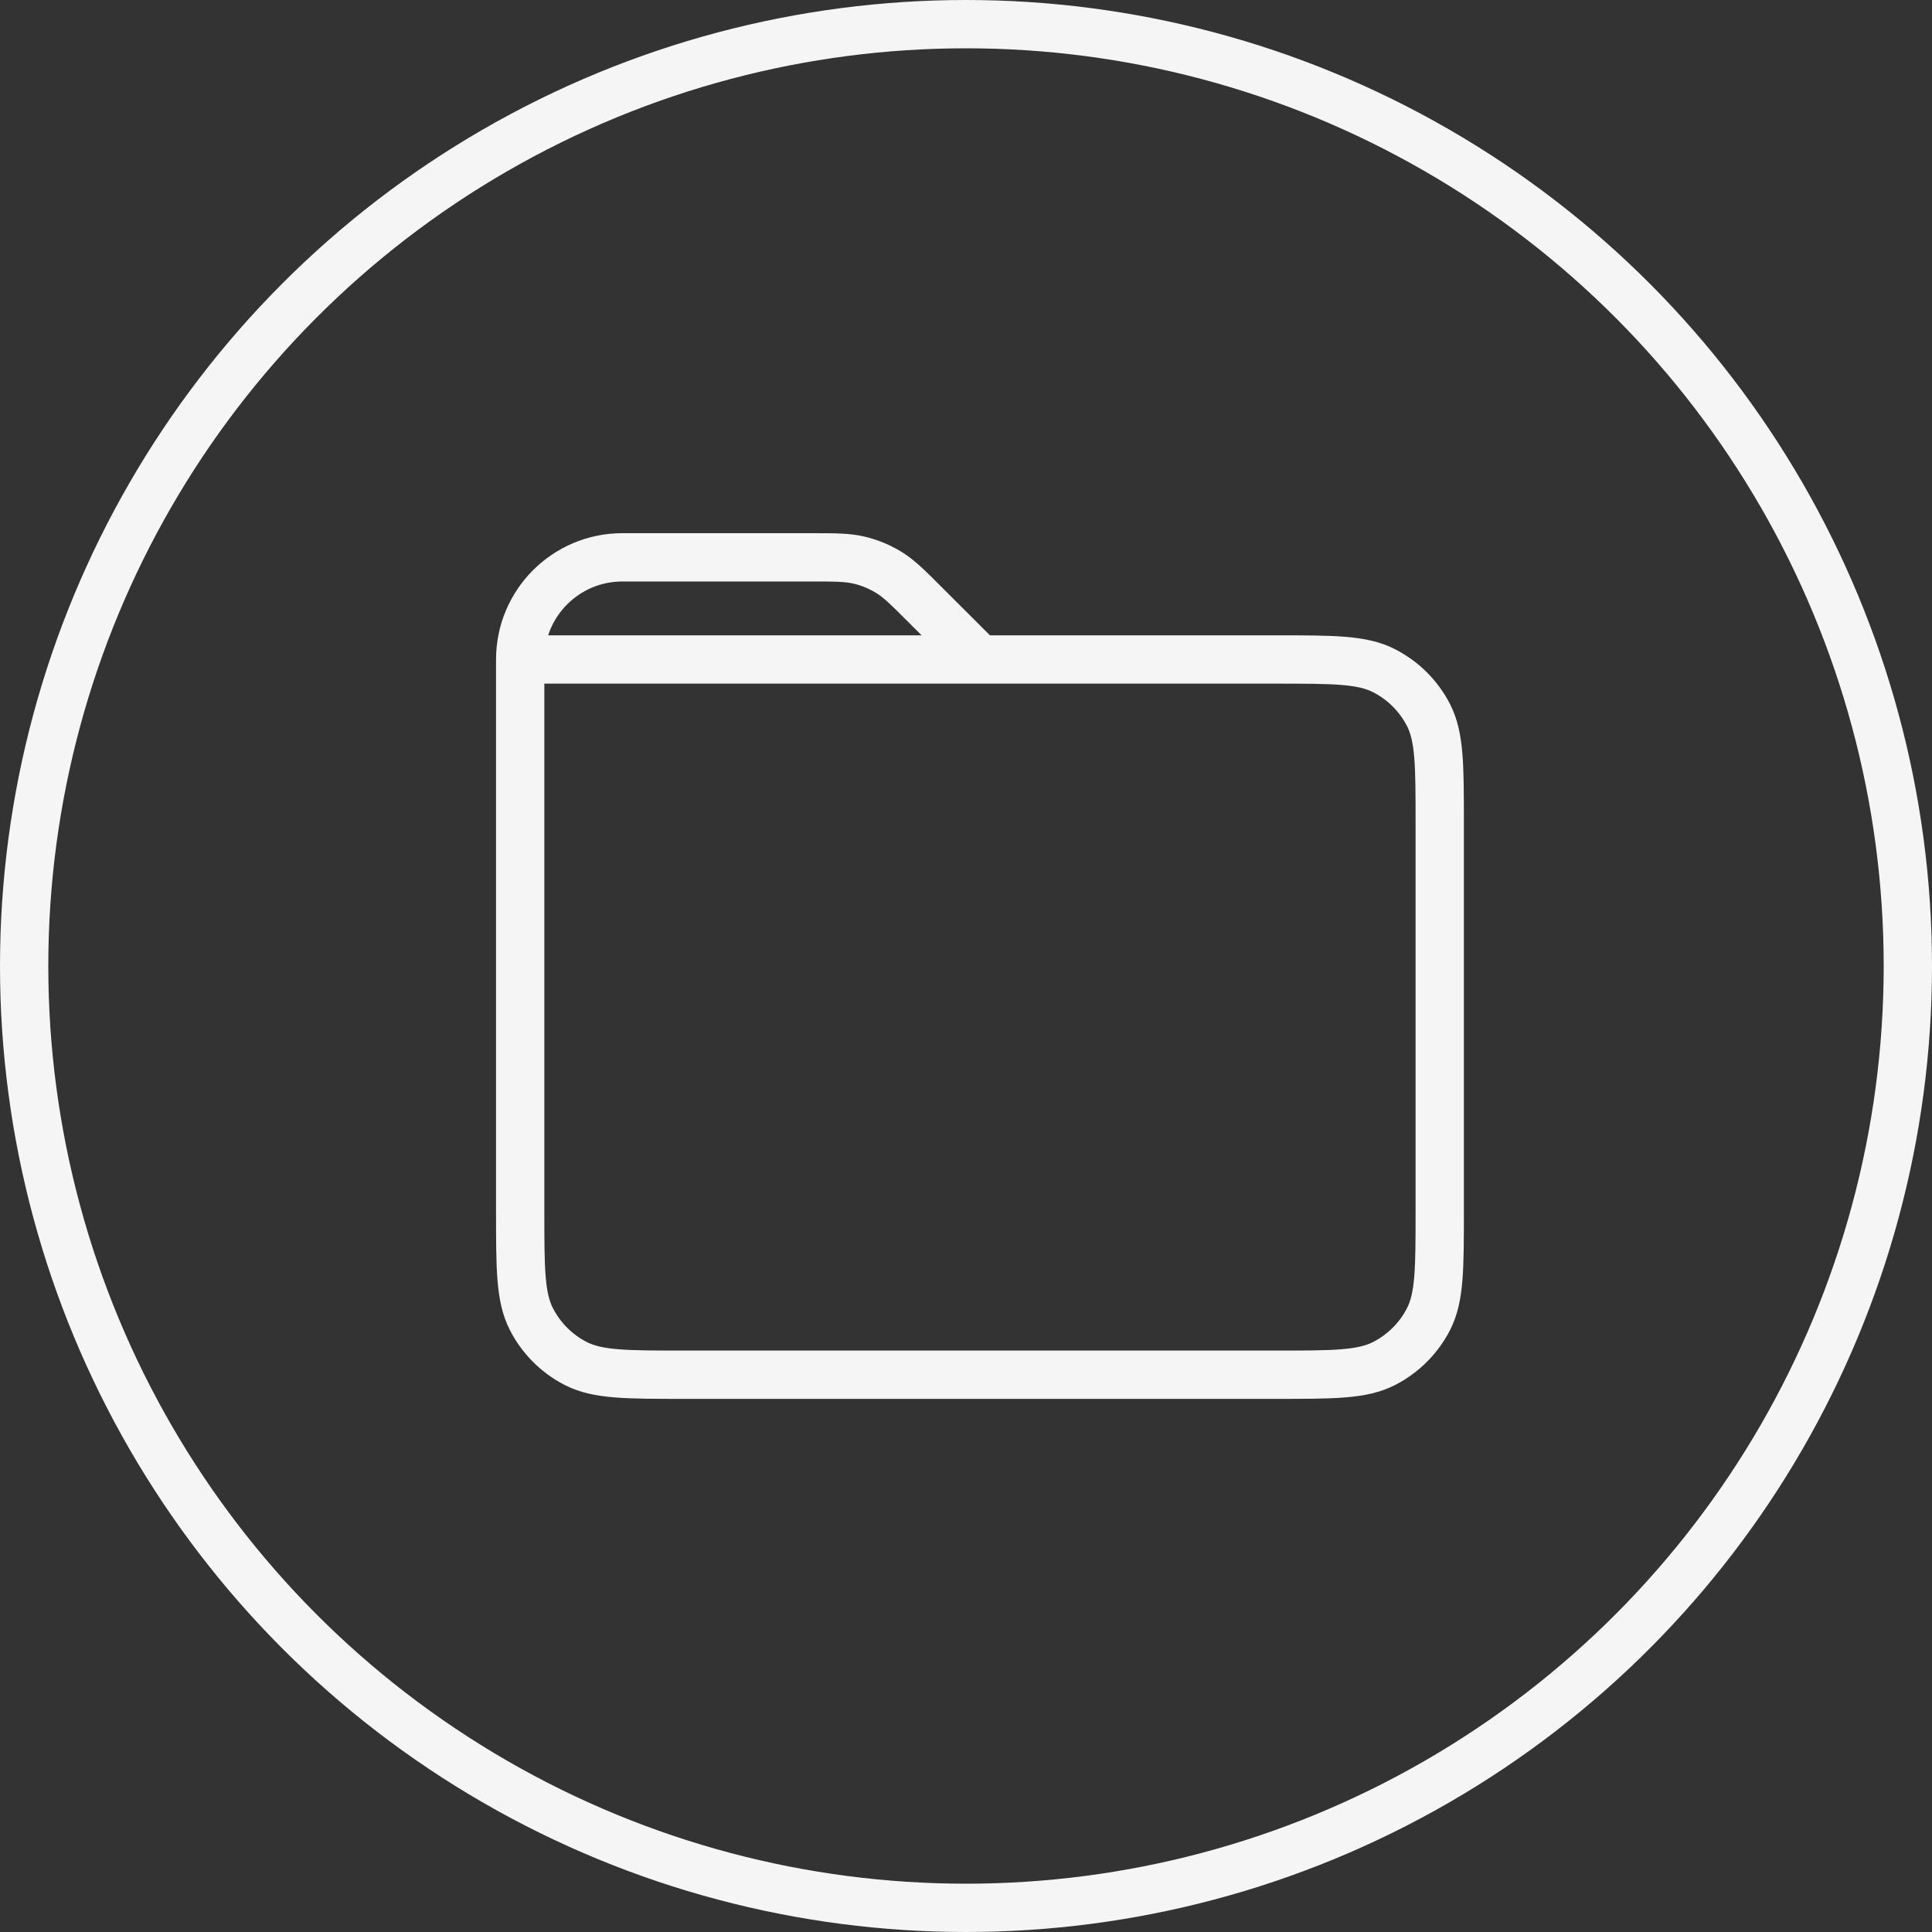
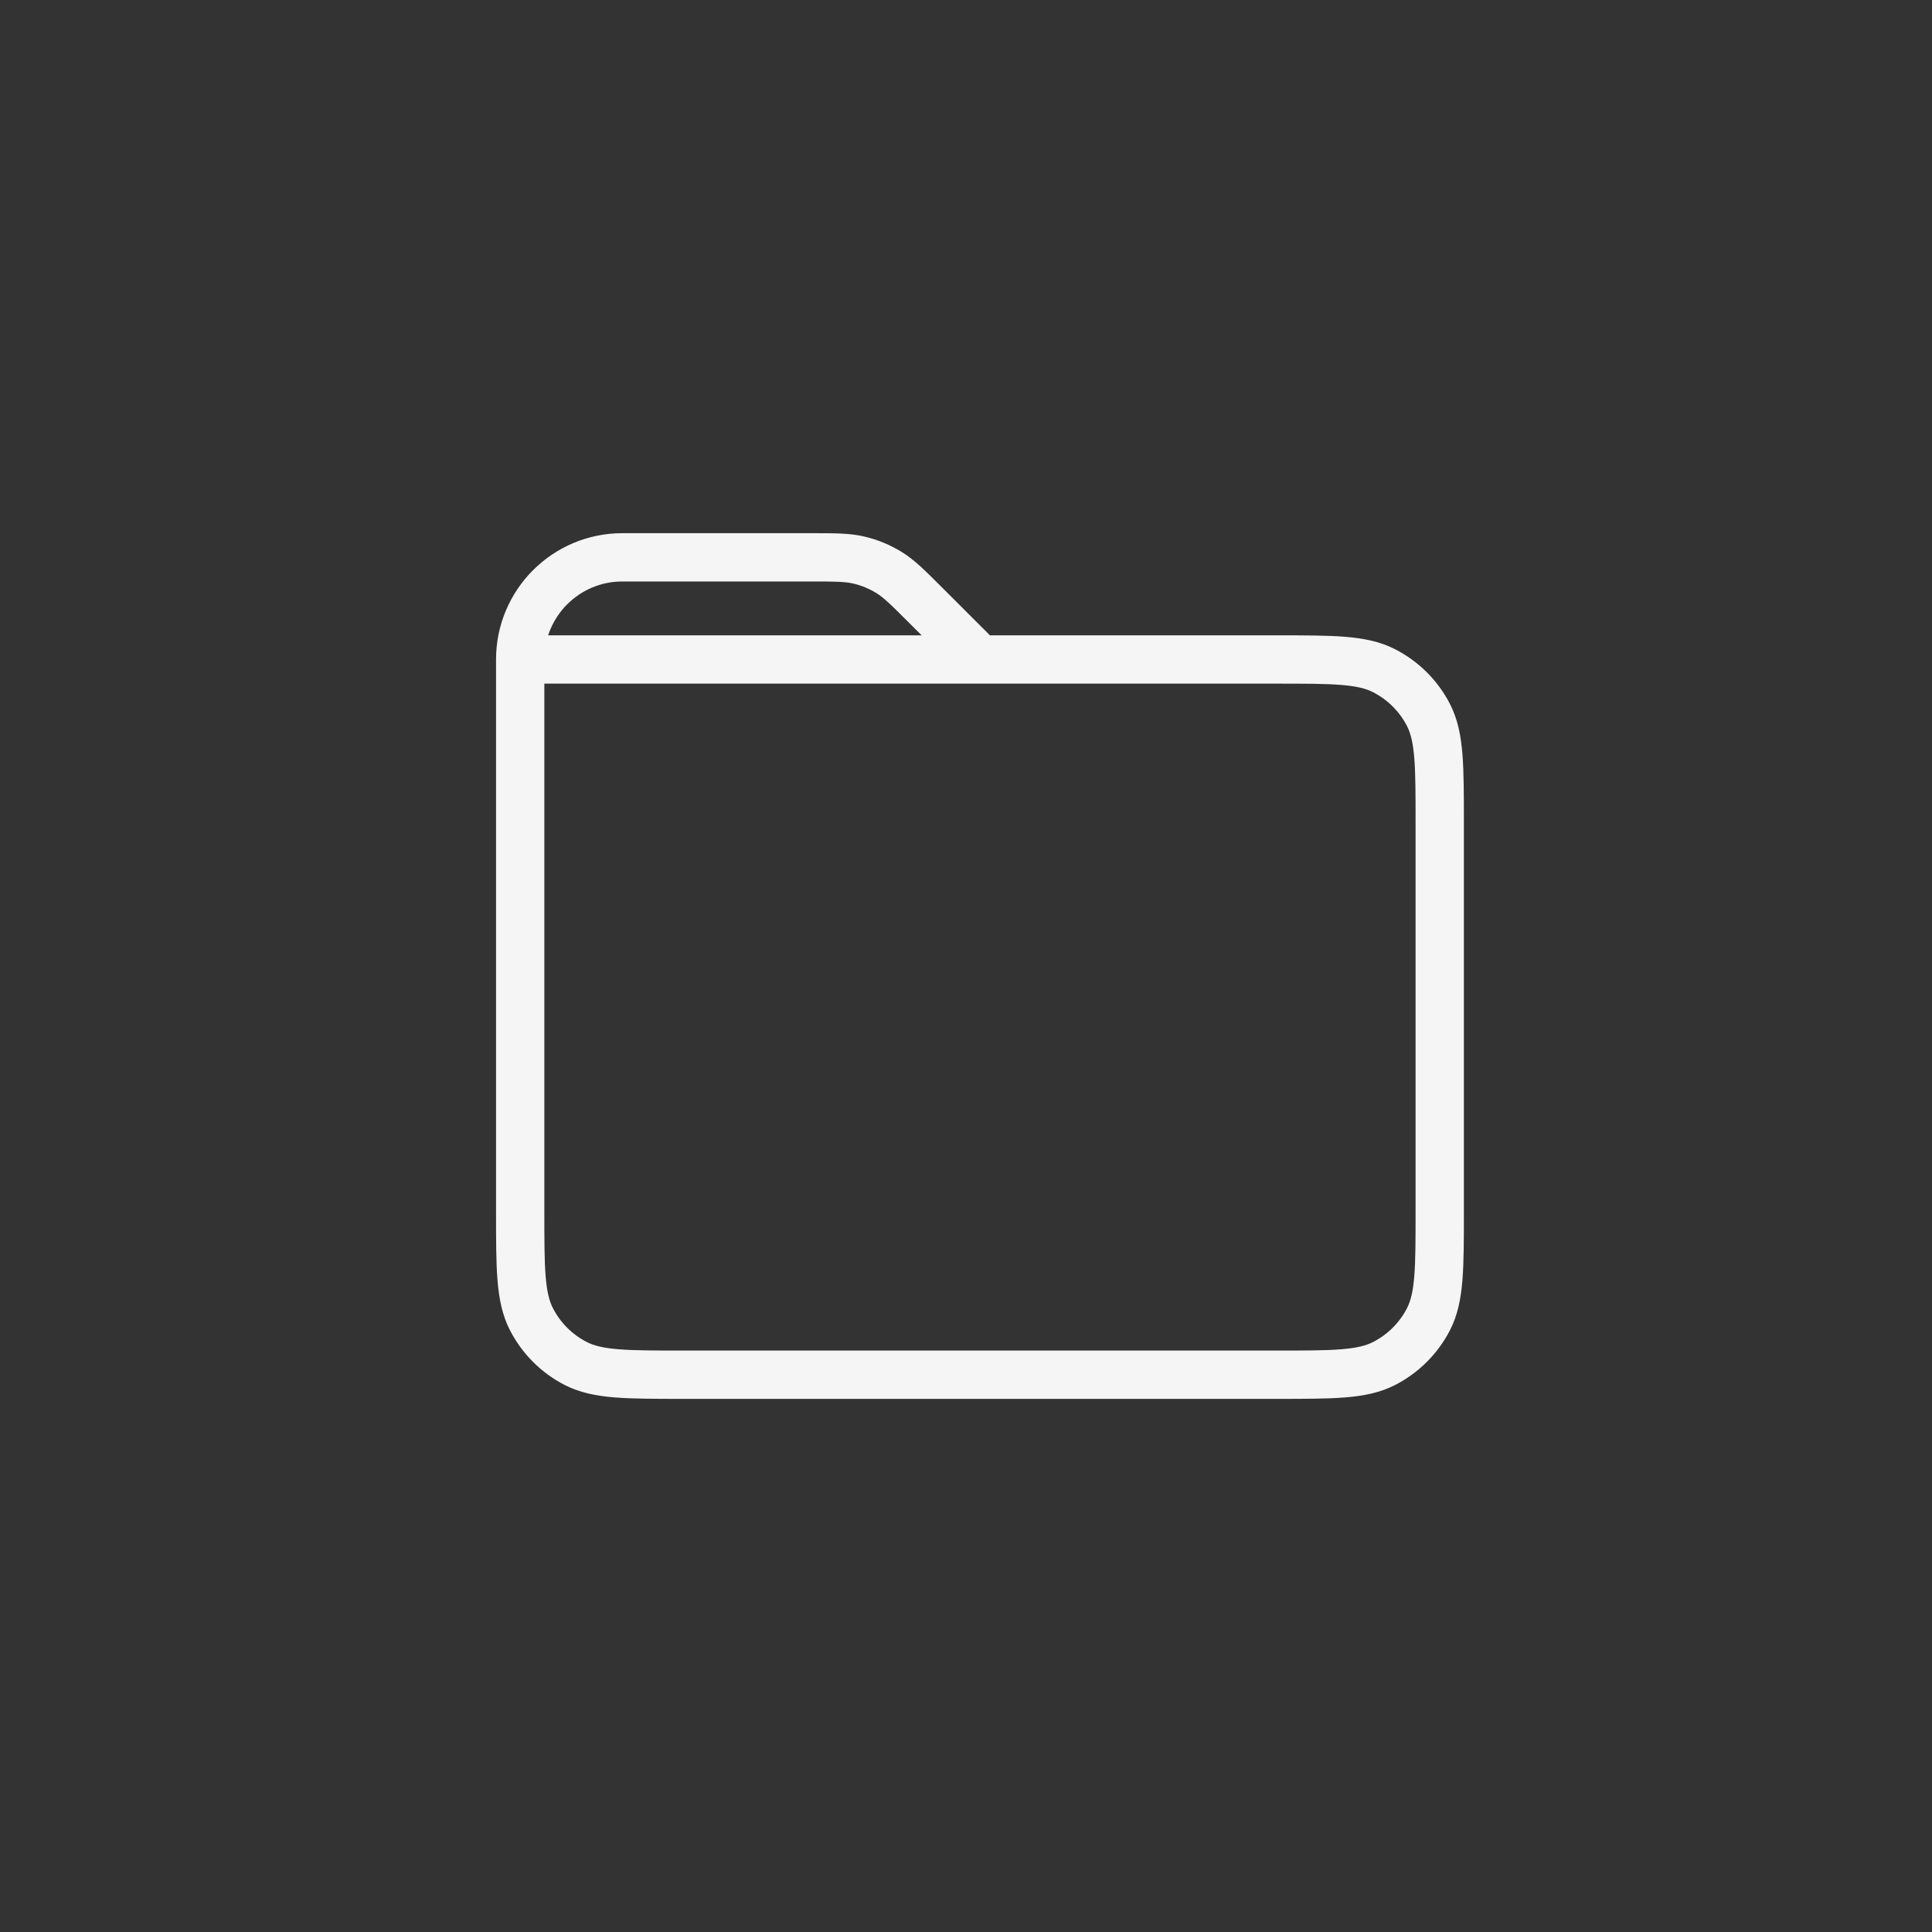
<svg xmlns="http://www.w3.org/2000/svg" width="40" height="40" viewBox="0 0 40 40" fill="none">
  <rect x="0" y="0" width="40" height="40" fill="#333333" stroke="none" />
-   <circle cx="20" cy="20" r="19.5" stroke="#F5F5F5" />
  <path d="M10.77 13.654V25.078C10.77 26.262 10.77 26.854 11 27.307C11.203 27.705 11.526 28.029 11.924 28.232C12.376 28.462 12.969 28.462 14.151 28.462H26.427C27.609 28.462 28.2 28.462 28.652 28.232C29.05 28.029 29.375 27.705 29.578 27.307C29.808 26.854 29.808 26.262 29.808 25.077L29.808 17.039C29.808 15.854 29.808 15.262 29.578 14.809C29.375 14.411 29.051 14.088 28.653 13.885C28.2 13.654 27.608 13.654 26.423 13.654H20.289M10.77 13.654H20.289M10.77 13.654C10.77 12.486 11.717 11.539 12.885 11.539H16.771C17.289 11.539 17.548 11.539 17.792 11.598C18.007 11.649 18.213 11.735 18.403 11.851C18.616 11.982 18.799 12.165 19.165 12.531L20.289 13.654" stroke="#F5F5F5" stroke-linecap="round" stroke-linejoin="round" />
</svg>